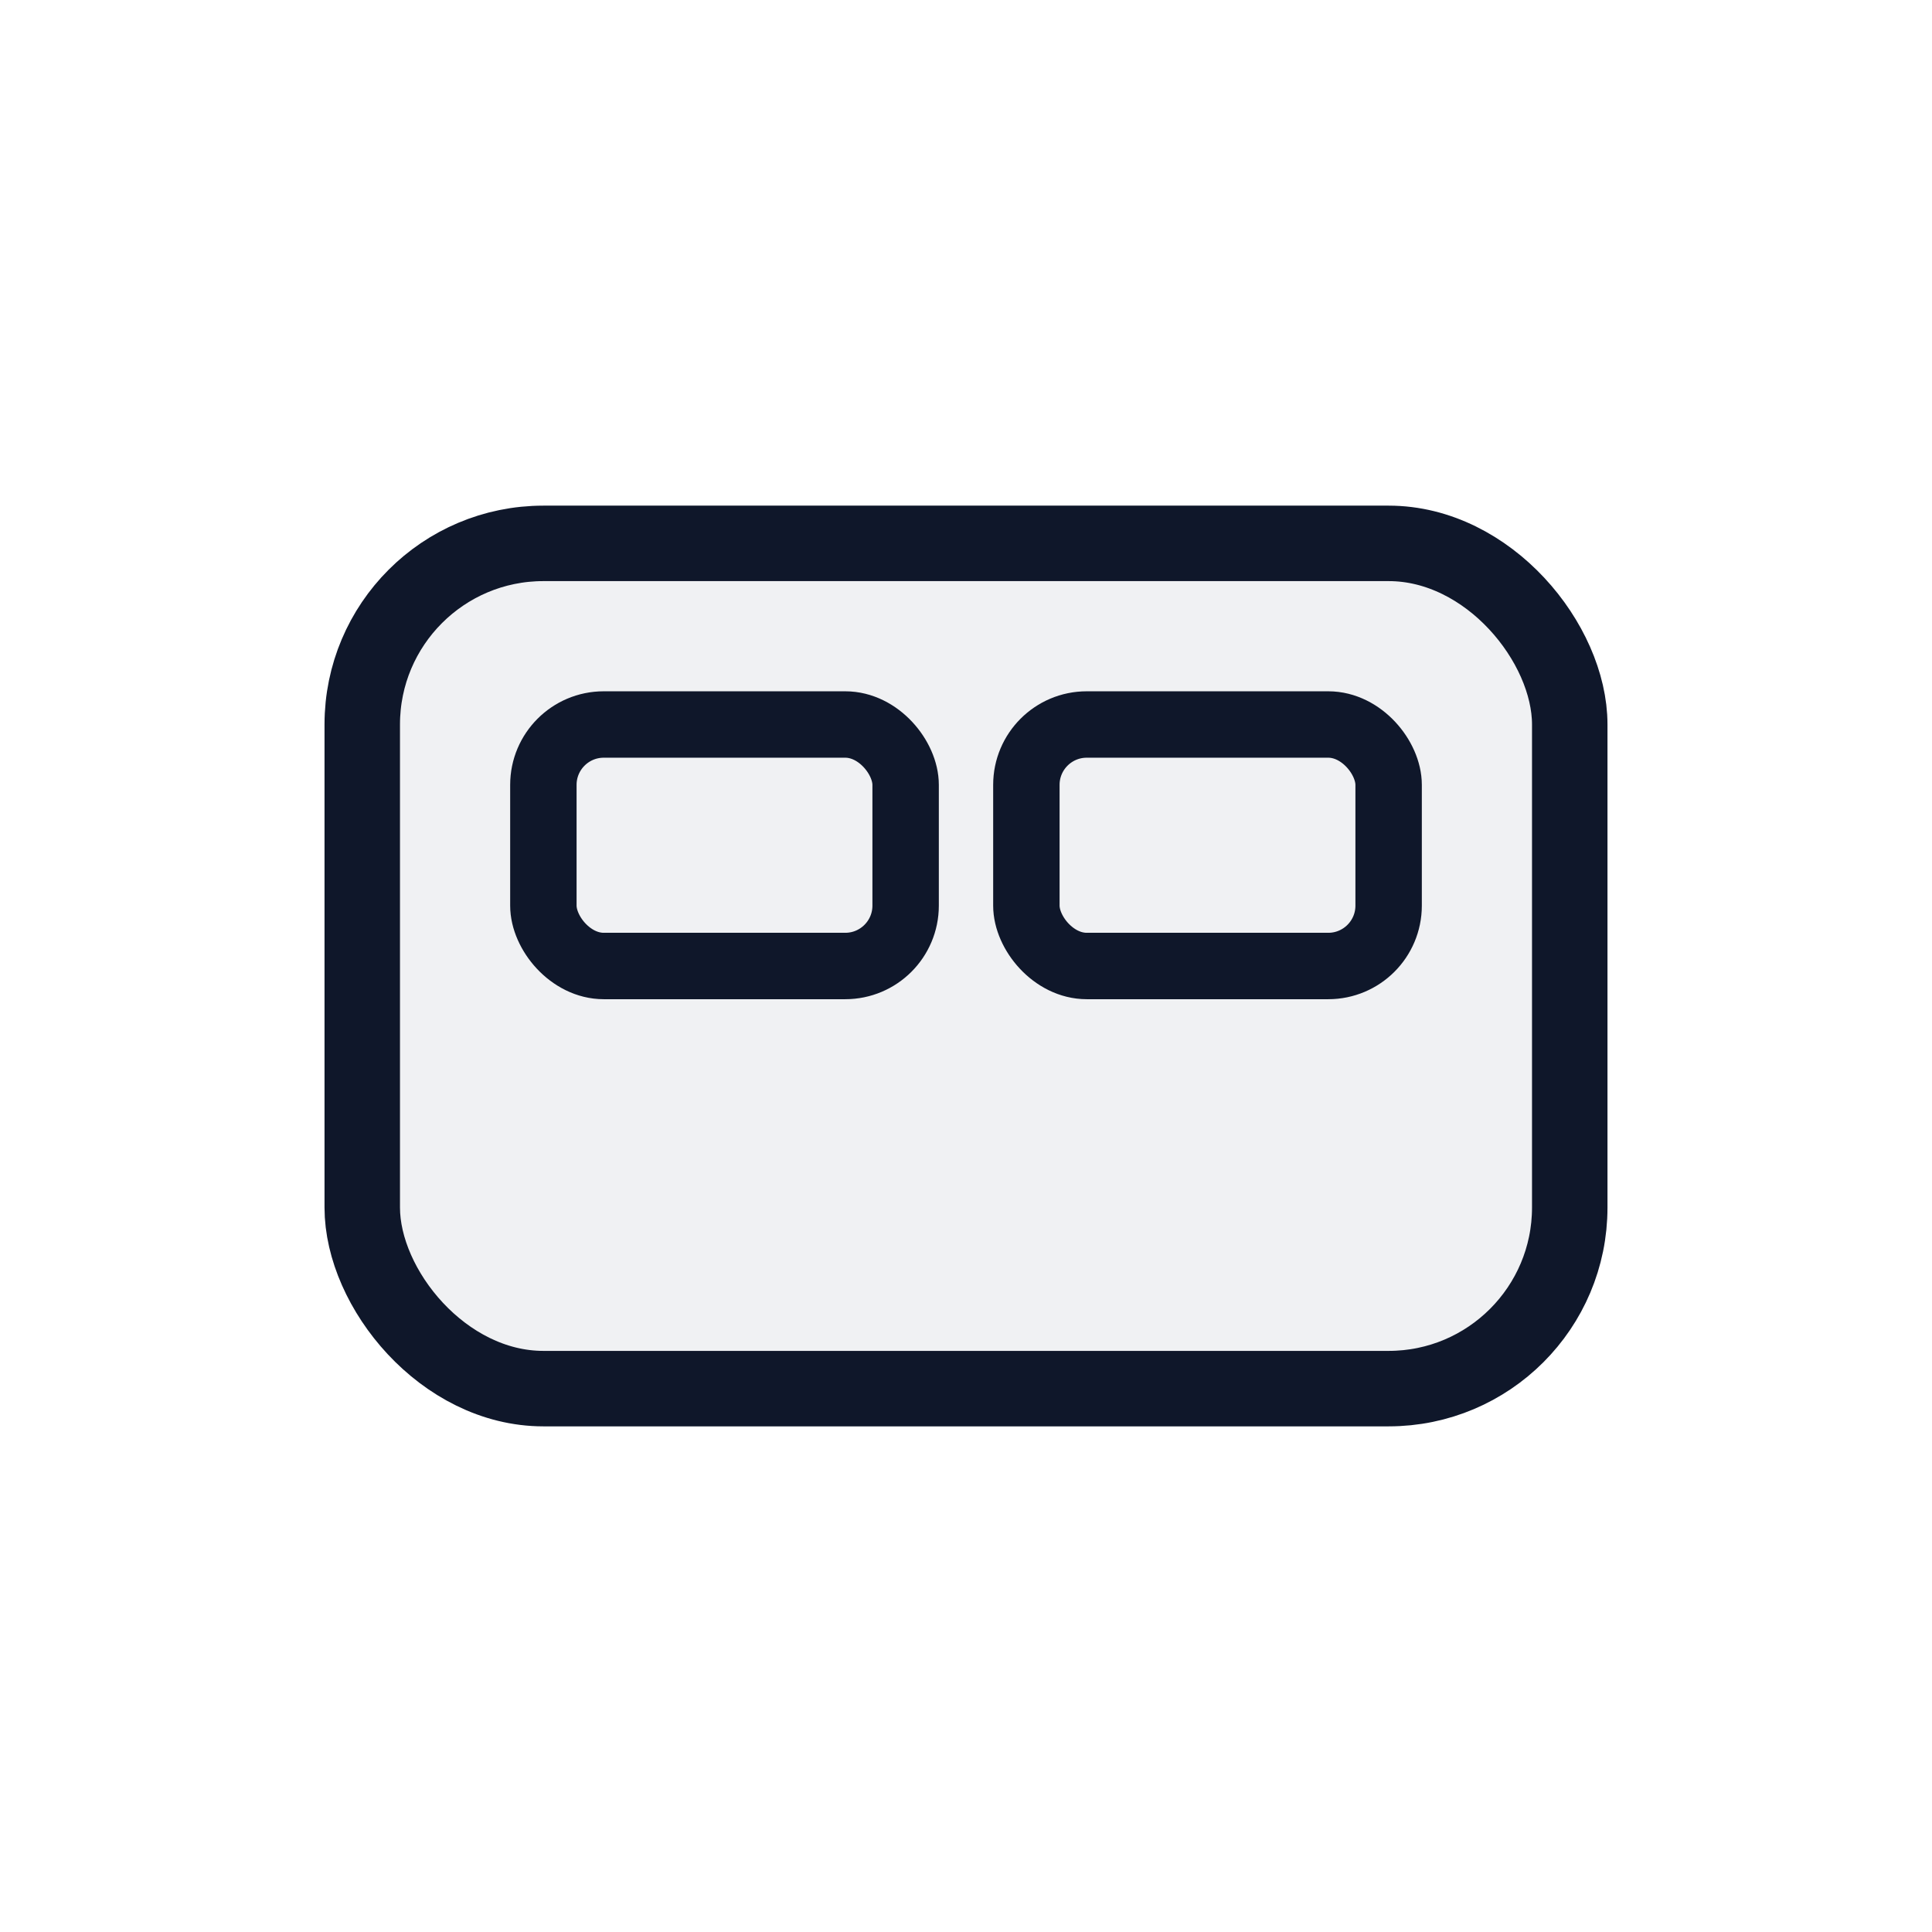
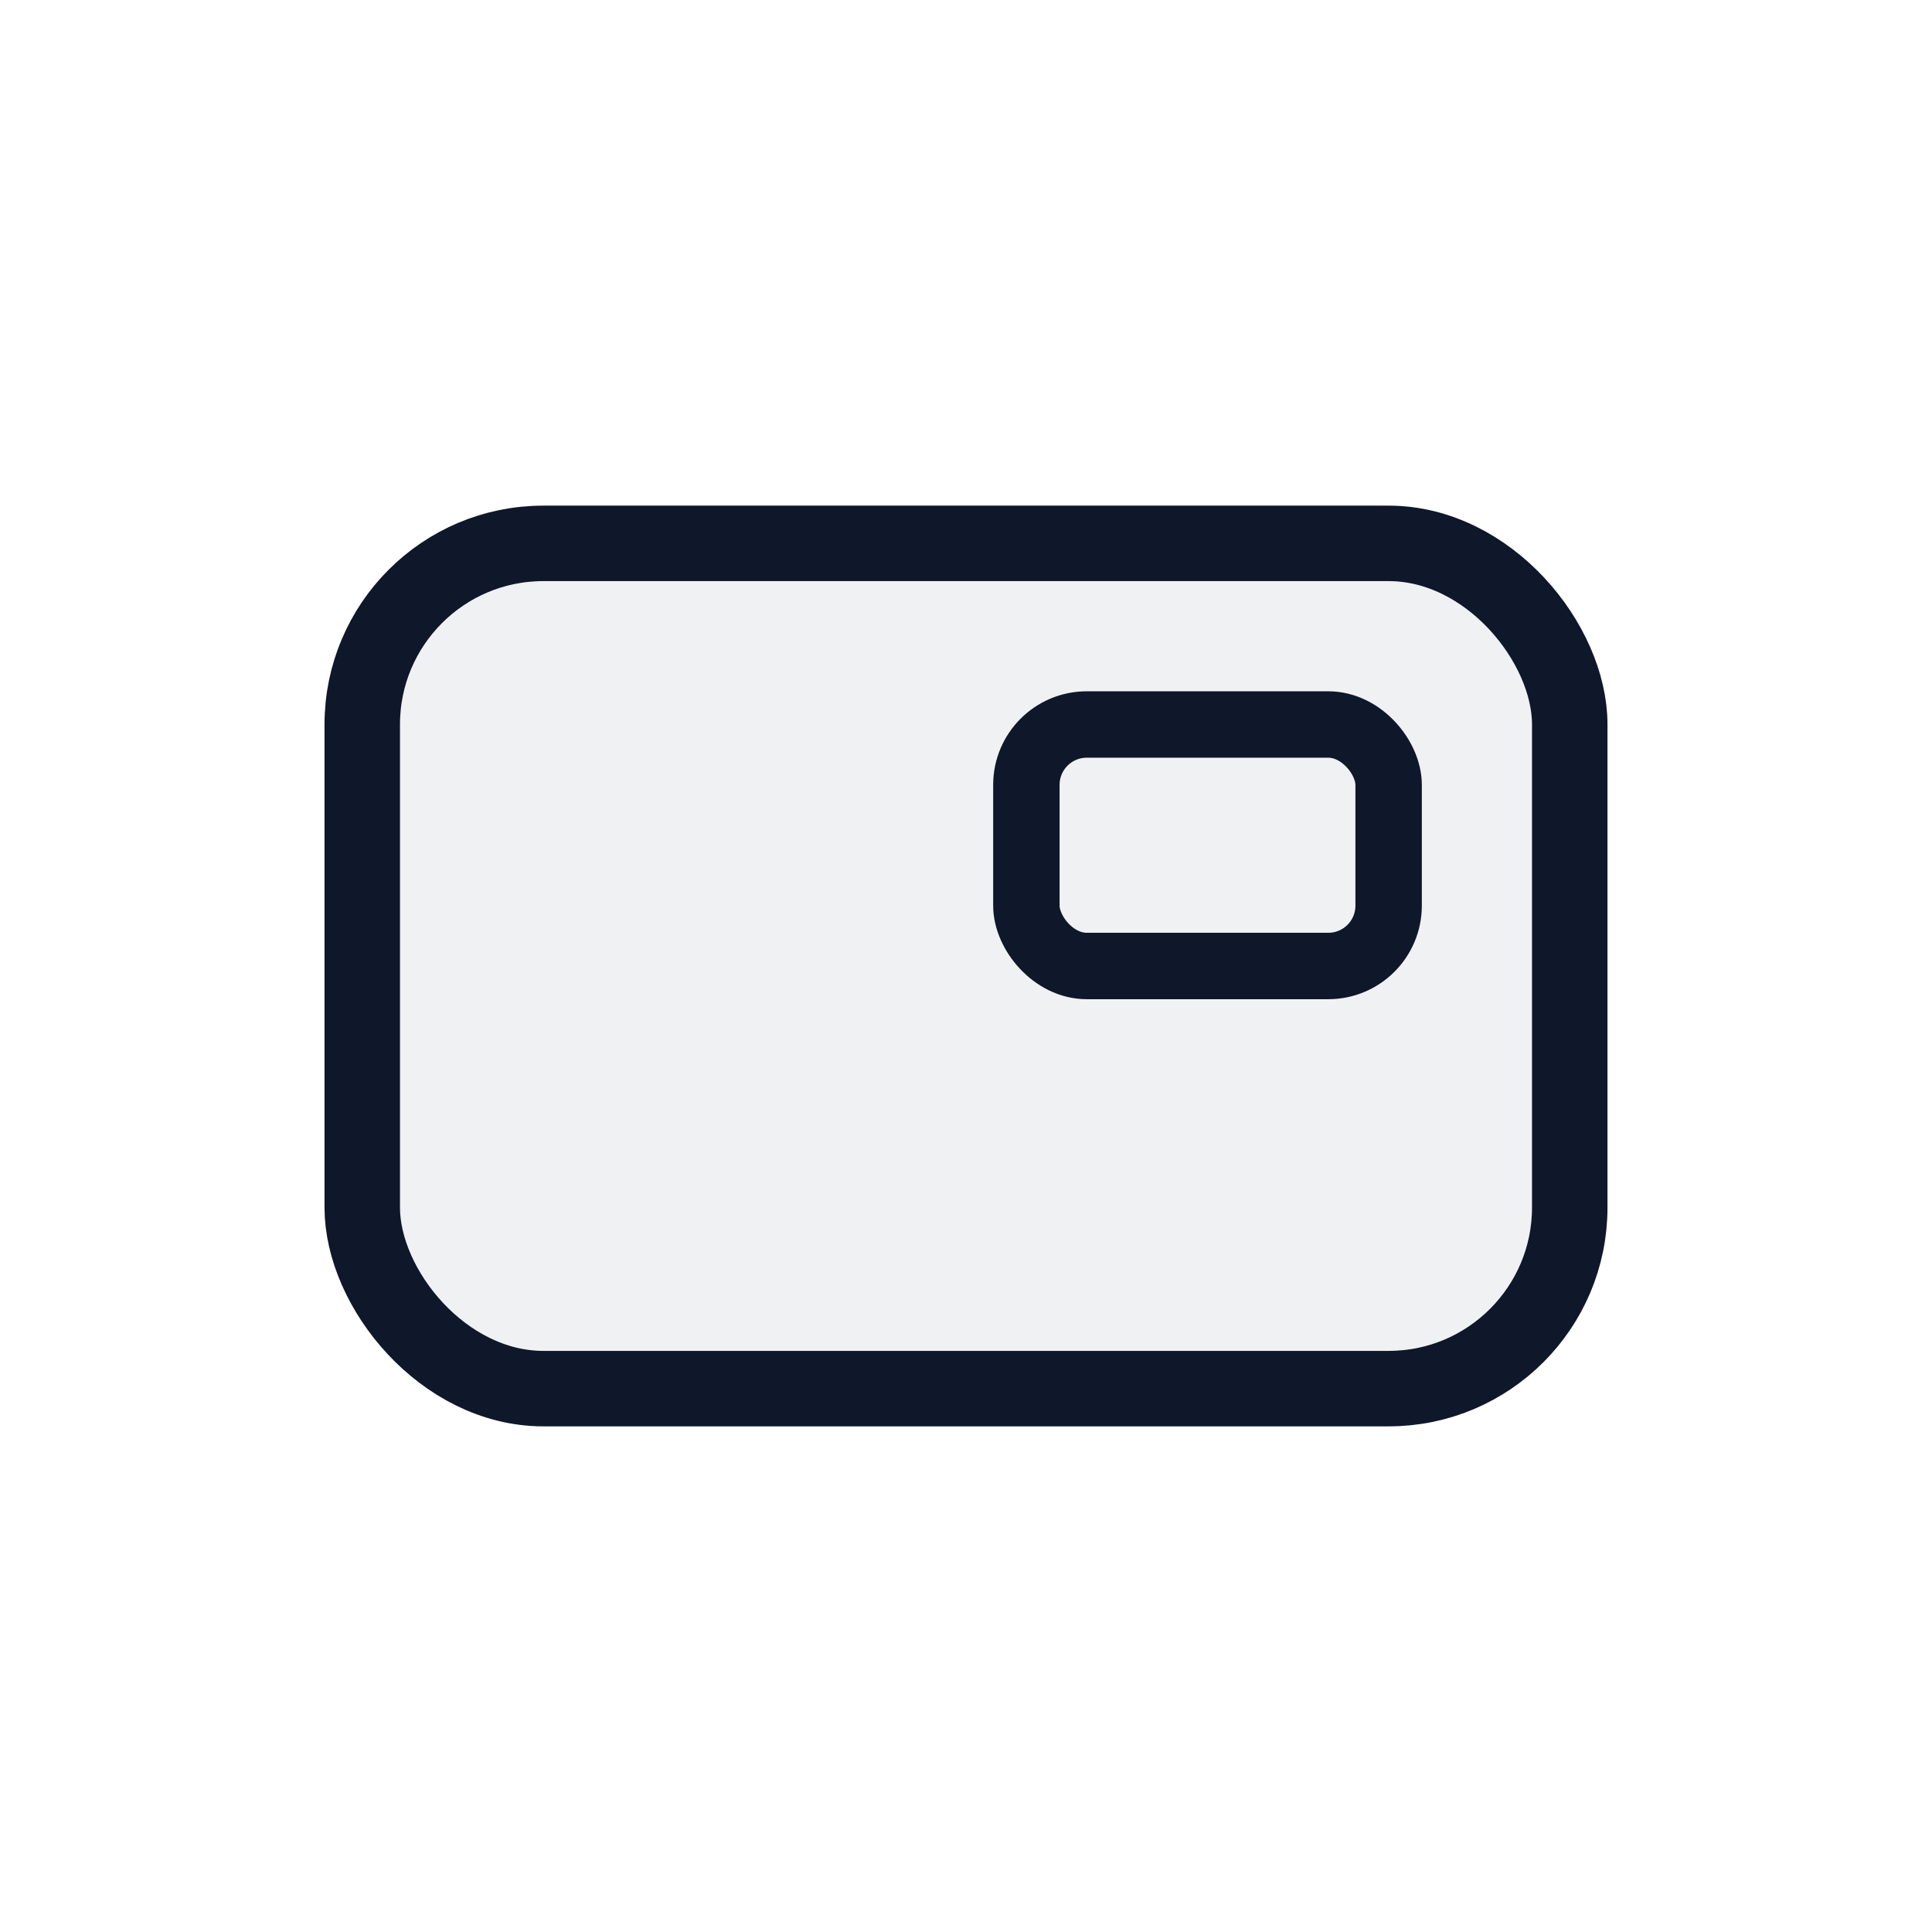
<svg xmlns="http://www.w3.org/2000/svg" width="64" height="64" viewBox="0 0 64 64" fill="none">
  <defs>
    <linearGradient id="g" x1="10" y1="54" x2="54" y2="10">
      <stop stop-color="#475569" />
      <stop offset="1" stop-color="#334155" />
    </linearGradient>
  </defs>
  <rect x="12" y="18" width="40" height="28" rx="6" stroke="#0F172A" stroke-width="2.5" fill="url(#g)" fill-opacity="0.08" />
-   <rect x="18" y="24" width="12" height="8" rx="2" stroke="#0F172A" stroke-width="2.2" />
  <rect x="34" y="24" width="12" height="8" rx="2" stroke="#0F172A" stroke-width="2.2" />
</svg>